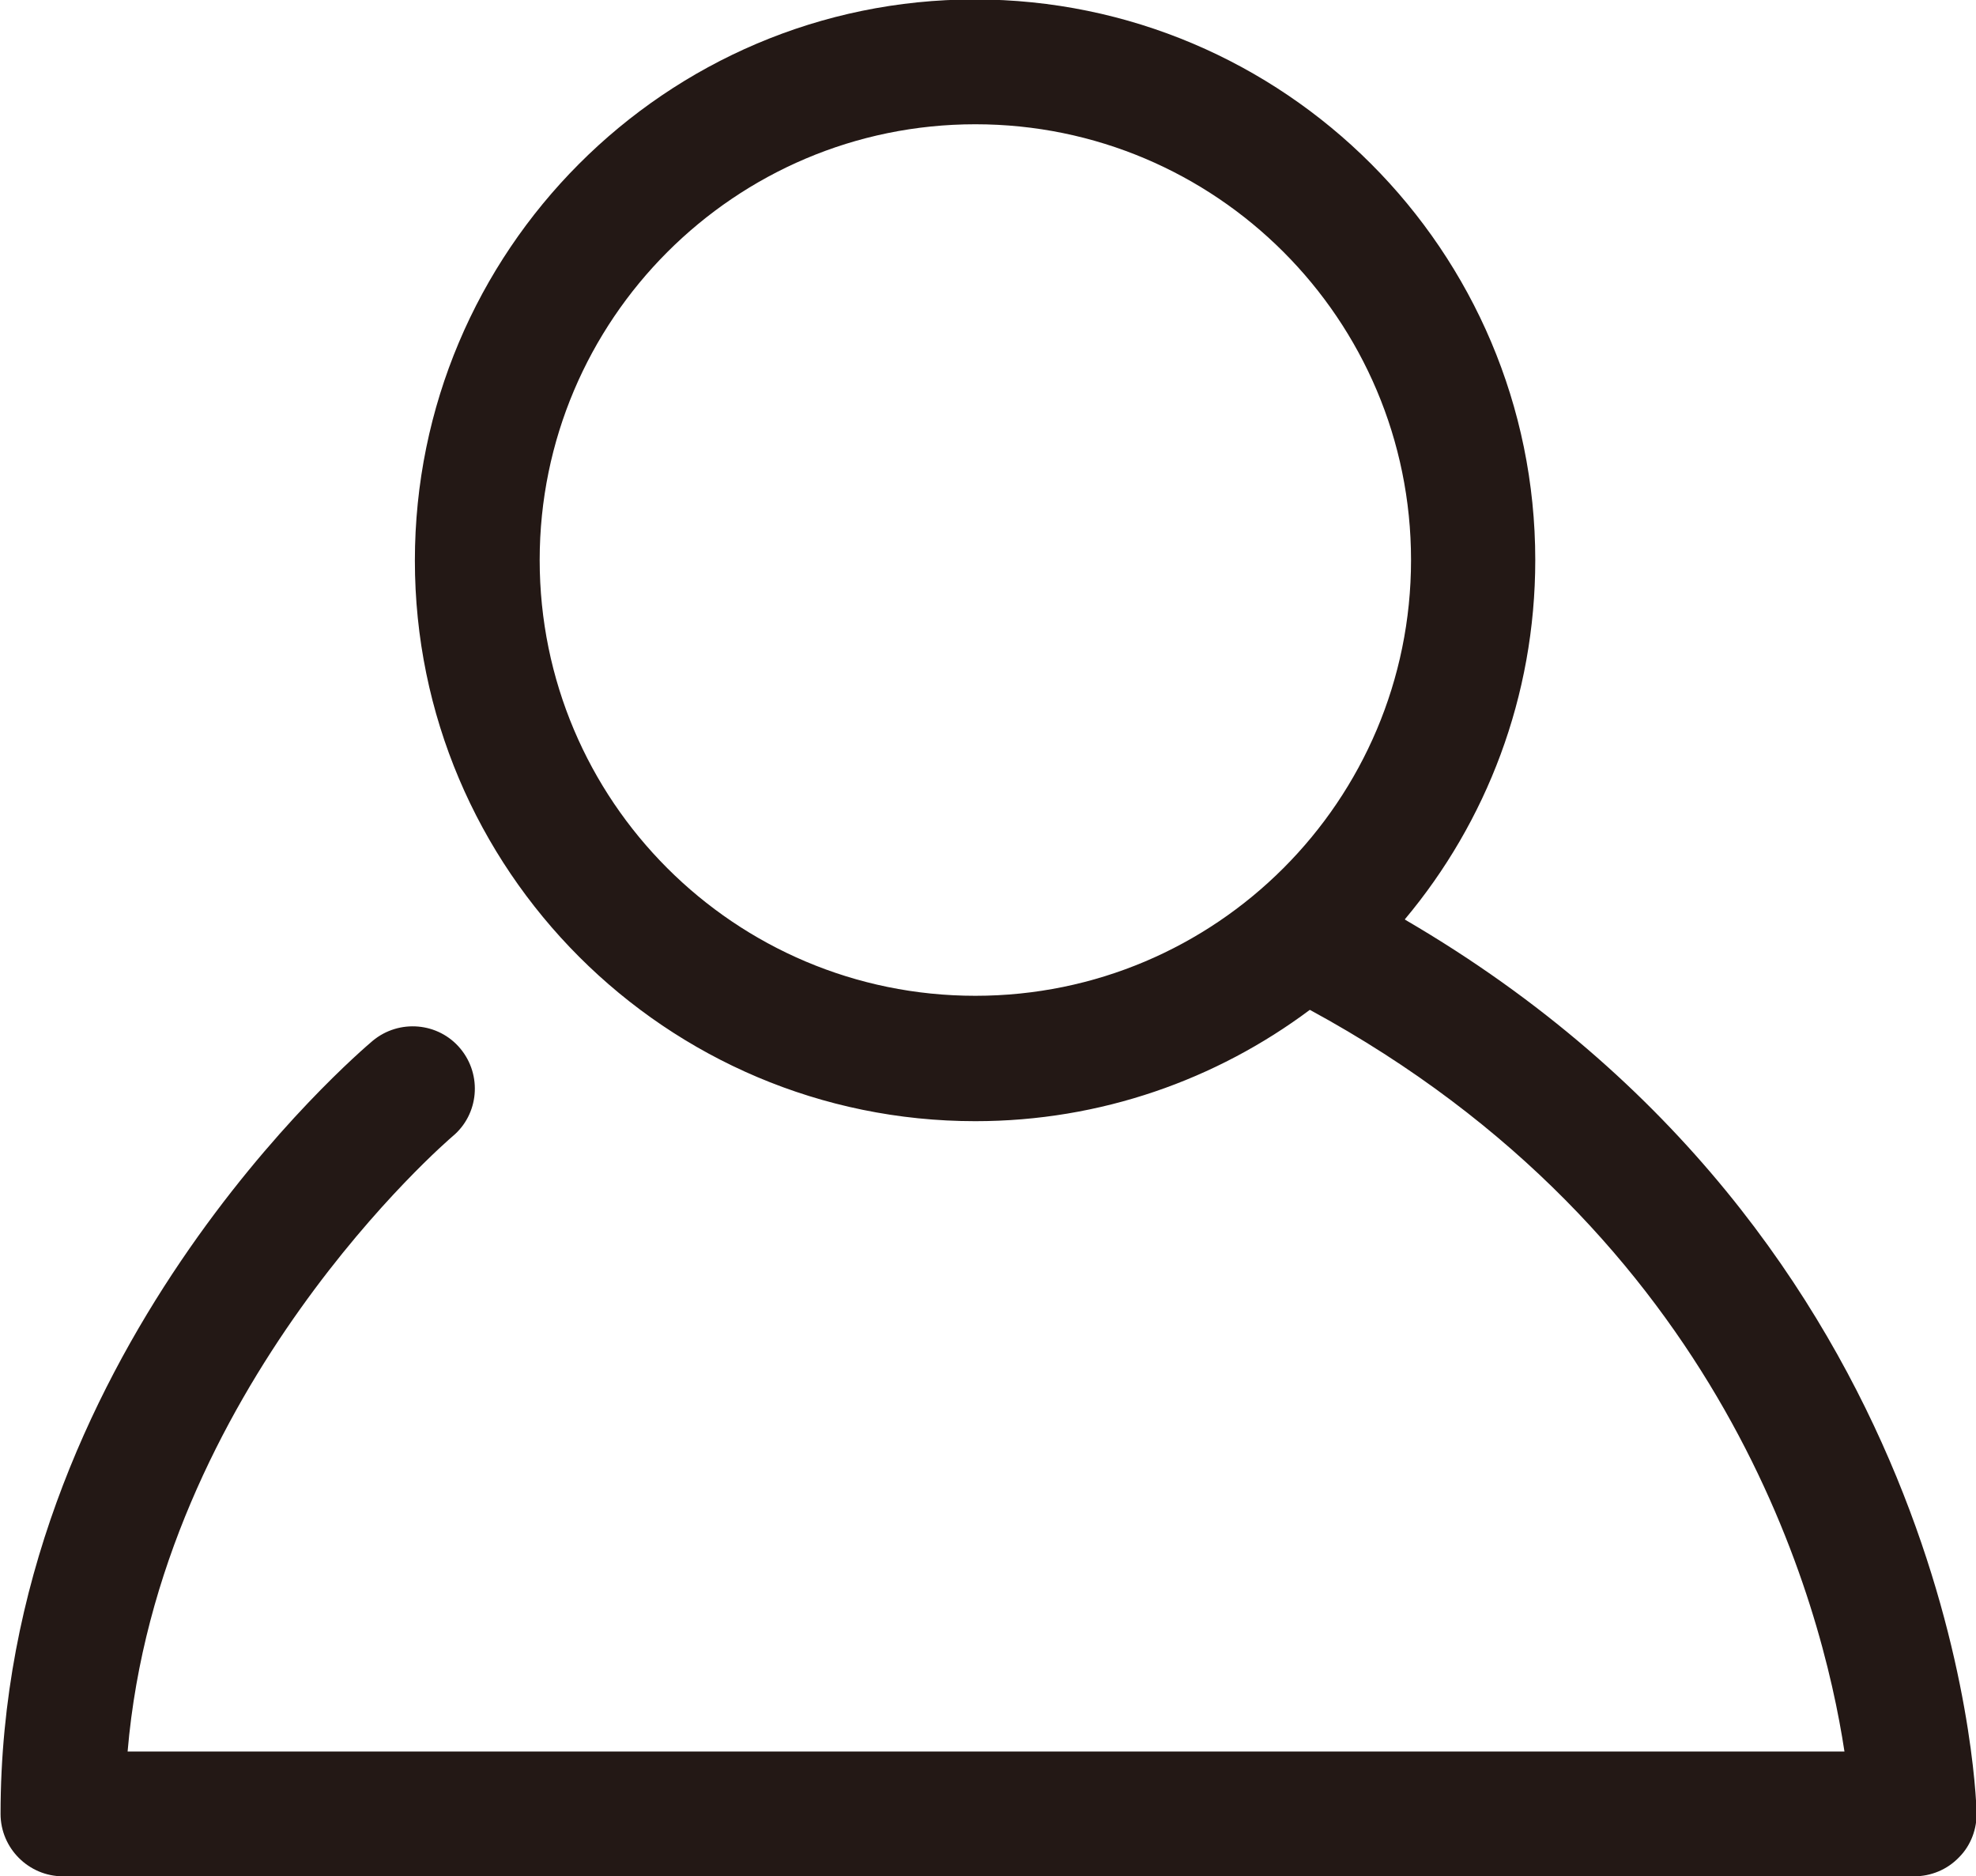
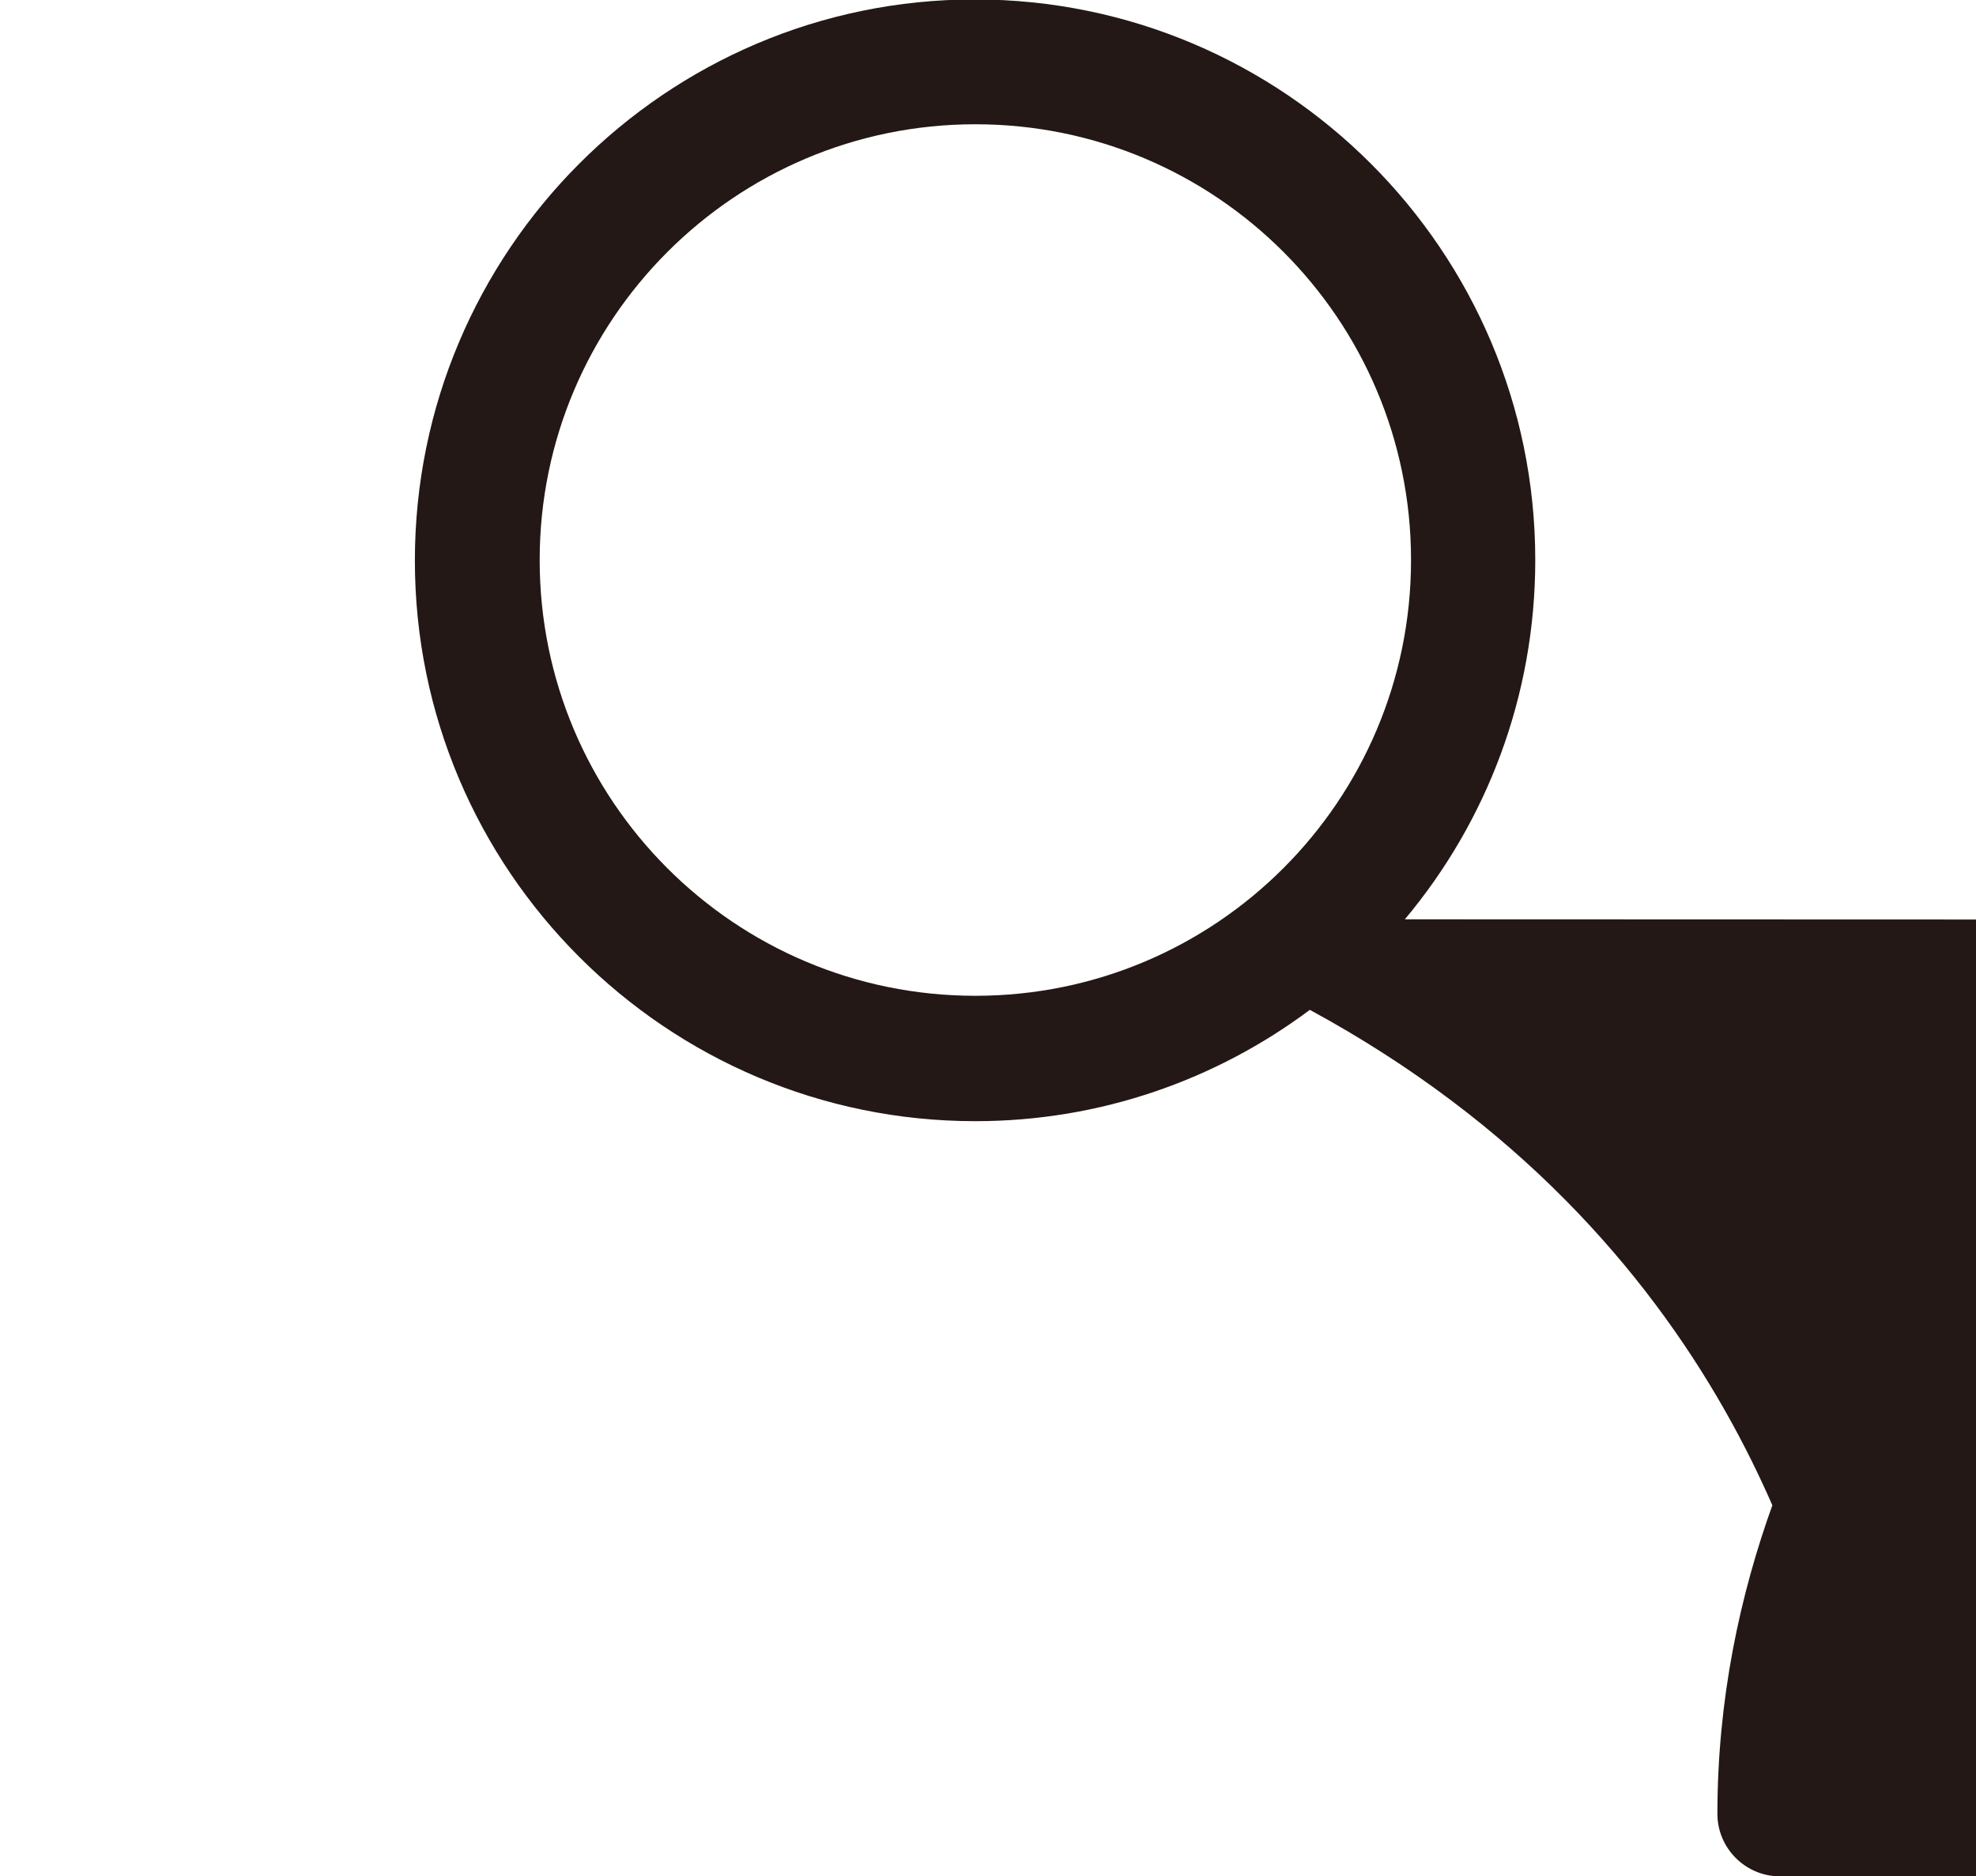
<svg xmlns="http://www.w3.org/2000/svg" id="_图层_2" data-name="图层 2" viewBox="0 0 35.15 33.37">
  <defs>
    <style>
      .cls-1 {
        fill: #231815;
        stroke-width: 0px;
      }
    </style>
  </defs>
  <g id="_图层_1-2" data-name="图层 1">
-     <path class="cls-1" d="m24.99,16.35c1.45-1.73,2.32-3.96,2.32-6.39,0-5.5-4.47-9.97-9.97-9.97S7.38,4.47,7.38,9.97s4.47,9.97,9.97,9.97c2.23,0,4.29-.74,5.95-1.98,7.39,4.01,9.11,10.56,9.51,13.19H2.27c.55-6.46,5.71-10.88,5.78-10.94.47-.39.53-1.09.14-1.56s-1.09-.53-1.56-.14c-.27.23-6.62,5.63-6.62,13.75,0,.61.5,1.11,1.11,1.11h32.93c.3,0,.59-.12.8-.34.21-.21.32-.51.31-.8-.01-.43-.4-10.18-10.16-15.87Zm-15.39-6.39c0-4.27,3.47-7.75,7.75-7.75s7.75,3.47,7.75,7.75-3.47,7.75-7.75,7.75-7.75-3.47-7.75-7.75Z" />
+     <path class="cls-1" d="m24.99,16.35c1.45-1.73,2.32-3.96,2.32-6.39,0-5.5-4.47-9.97-9.97-9.97S7.38,4.47,7.38,9.97s4.47,9.97,9.97,9.97c2.23,0,4.29-.74,5.95-1.98,7.39,4.01,9.11,10.56,9.51,13.19c.55-6.46,5.71-10.88,5.78-10.94.47-.39.53-1.09.14-1.56s-1.09-.53-1.56-.14c-.27.23-6.62,5.63-6.62,13.75,0,.61.5,1.11,1.11,1.11h32.93c.3,0,.59-.12.8-.34.21-.21.32-.51.31-.8-.01-.43-.4-10.18-10.16-15.87Zm-15.39-6.39c0-4.27,3.47-7.75,7.75-7.75s7.75,3.47,7.75,7.75-3.47,7.75-7.75,7.75-7.75-3.47-7.75-7.75Z" />
  </g>
</svg>